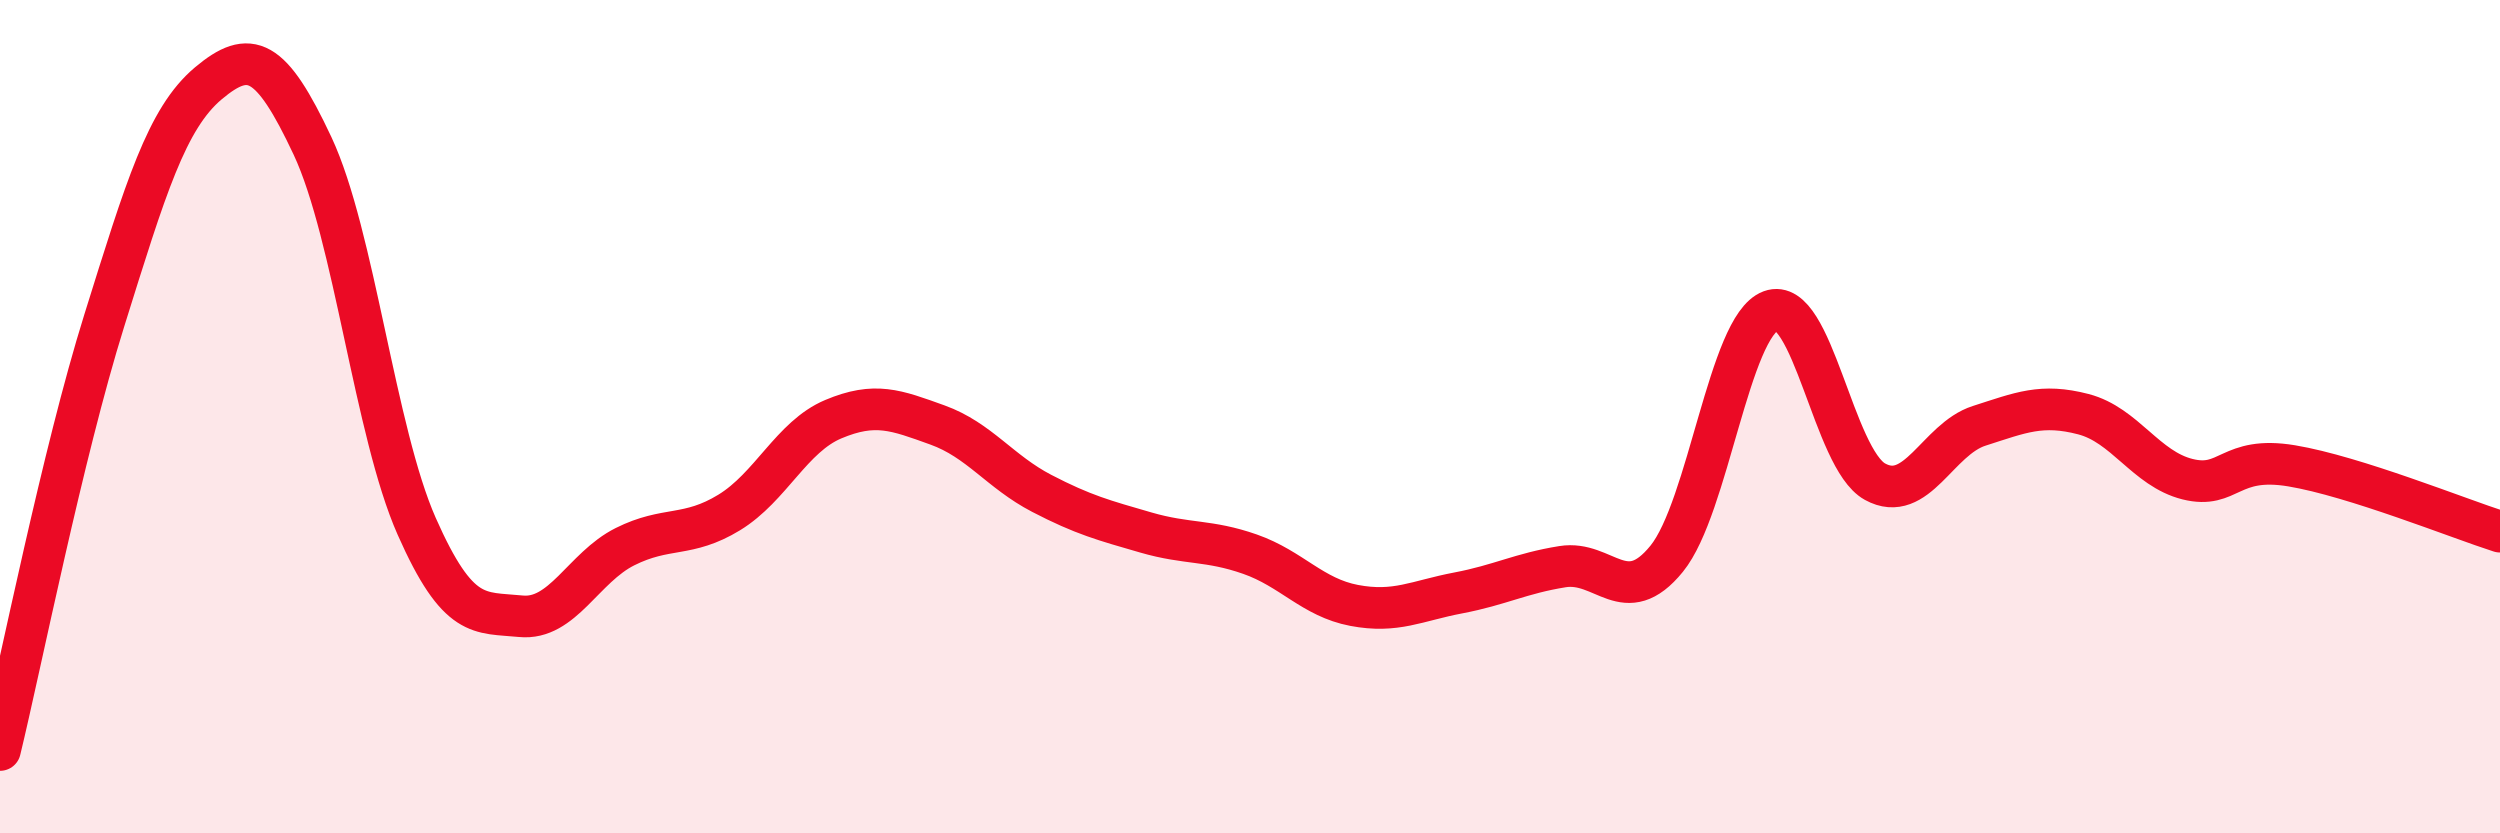
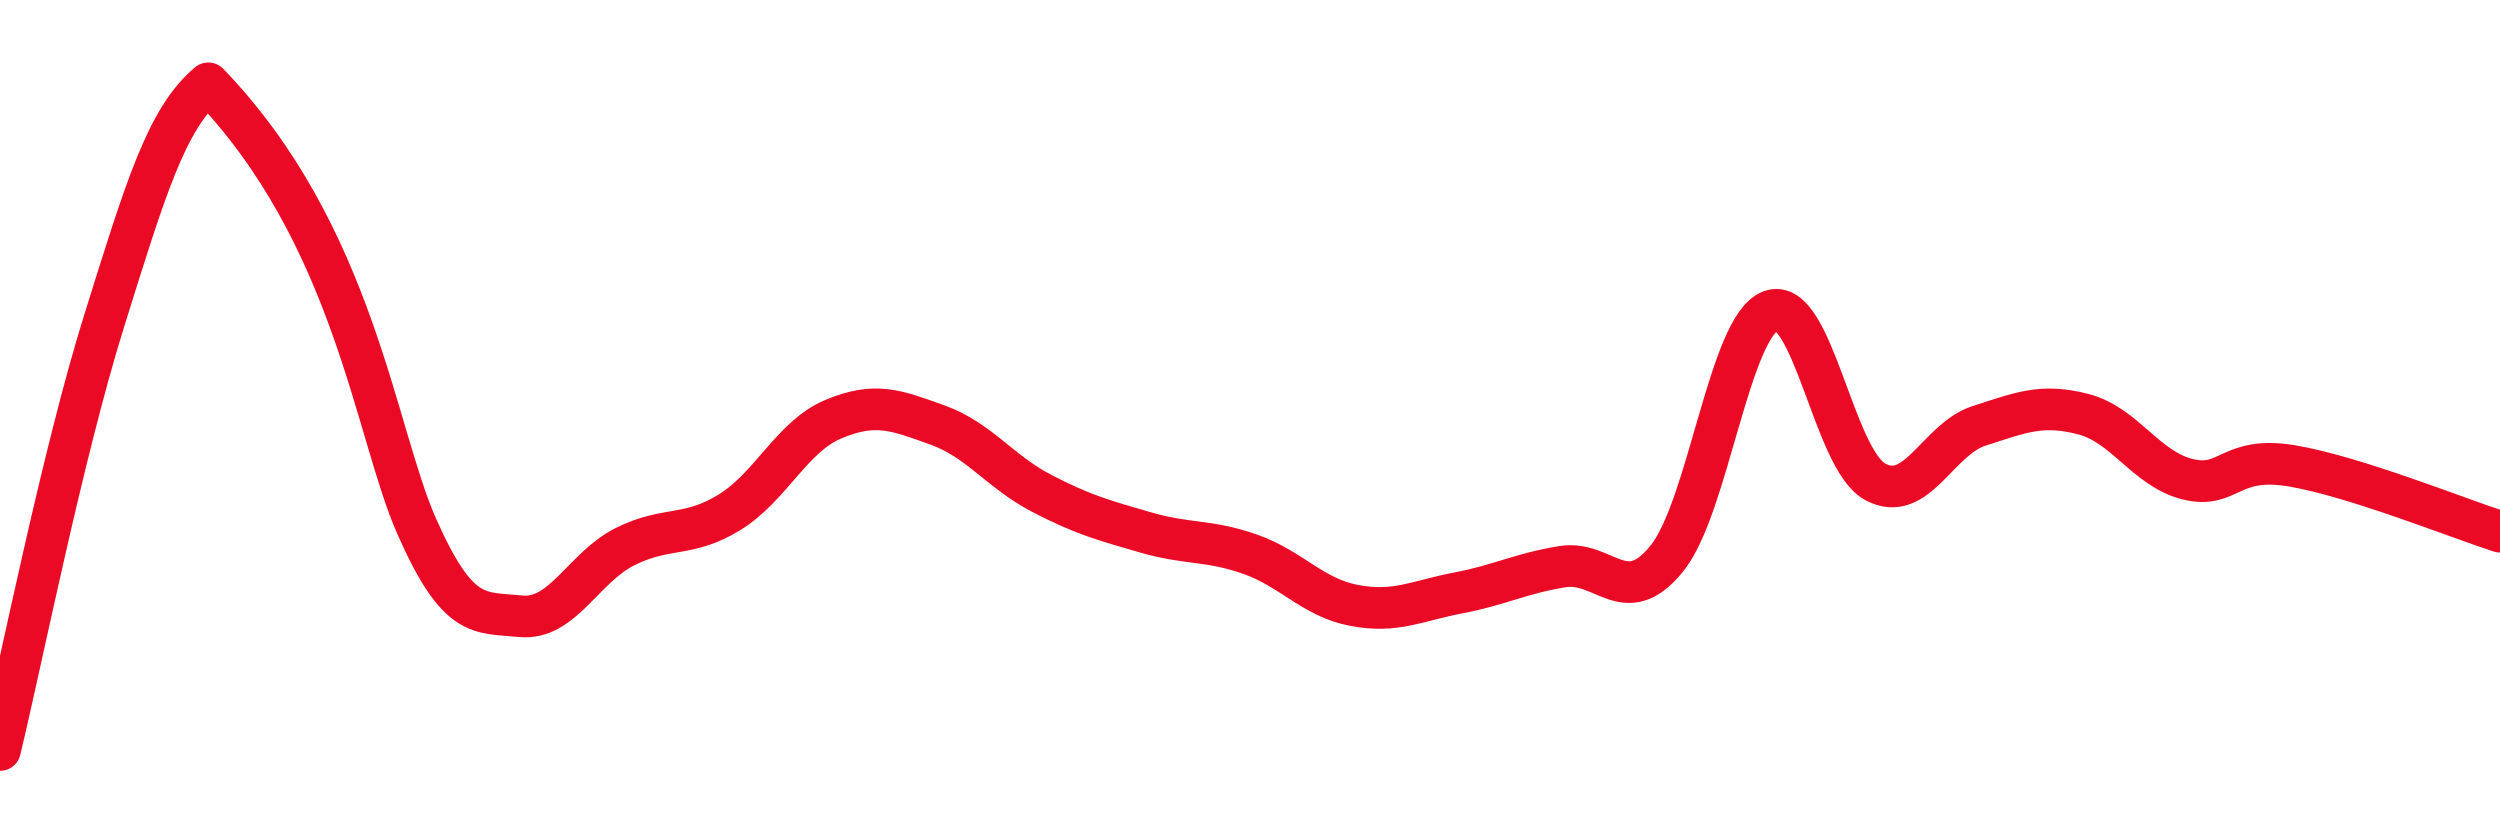
<svg xmlns="http://www.w3.org/2000/svg" width="60" height="20" viewBox="0 0 60 20">
-   <path d="M 0,18 C 0.5,15.94 1.5,10.9 2.5,7.7 C 3.5,4.5 4,2.84 5,2 C 6,1.16 6.5,1.37 7.5,3.5 C 8.5,5.63 9,10.37 10,12.63 C 11,14.89 11.5,14.69 12.5,14.79 C 13.5,14.89 14,13.62 15,13.12 C 16,12.62 16.5,12.91 17.5,12.3 C 18.5,11.69 19,10.48 20,10.06 C 21,9.64 21.5,9.84 22.5,10.2 C 23.5,10.56 24,11.32 25,11.84 C 26,12.36 26.5,12.49 27.5,12.78 C 28.5,13.07 29,12.95 30,13.3 C 31,13.65 31.5,14.34 32.5,14.53 C 33.5,14.72 34,14.42 35,14.23 C 36,14.04 36.5,13.76 37.5,13.6 C 38.5,13.44 39,14.64 40,13.41 C 41,12.18 41.5,7.83 42.5,7.46 C 43.5,7.09 44,11.01 45,11.56 C 46,12.11 46.5,10.54 47.5,10.22 C 48.5,9.9 49,9.68 50,9.94 C 51,10.2 51.5,11.25 52.5,11.5 C 53.5,11.75 53.5,10.93 55,11.18 C 56.5,11.43 59,12.44 60,12.76L60 20L0 20Z" fill="#EB0A25" opacity="0.1" stroke-linecap="round" stroke-linejoin="round" />
-   <path d="M 0,18 C 0.5,15.94 1.5,10.9 2.5,7.7 C 3.5,4.5 4,2.84 5,2 C 6,1.16 6.5,1.37 7.5,3.5 C 8.5,5.63 9,10.37 10,12.63 C 11,14.89 11.5,14.69 12.5,14.79 C 13.5,14.89 14,13.62 15,13.12 C 16,12.62 16.5,12.91 17.5,12.3 C 18.5,11.69 19,10.48 20,10.06 C 21,9.64 21.5,9.84 22.5,10.2 C 23.5,10.56 24,11.32 25,11.84 C 26,12.36 26.5,12.49 27.5,12.78 C 28.5,13.07 29,12.95 30,13.3 C 31,13.65 31.5,14.34 32.5,14.53 C 33.5,14.72 34,14.42 35,14.23 C 36,14.04 36.5,13.76 37.5,13.6 C 38.5,13.44 39,14.64 40,13.41 C 41,12.18 41.5,7.83 42.5,7.46 C 43.5,7.09 44,11.01 45,11.56 C 46,12.11 46.5,10.54 47.5,10.22 C 48.5,9.9 49,9.68 50,9.94 C 51,10.2 51.5,11.25 52.5,11.5 C 53.5,11.75 53.5,10.93 55,11.18 C 56.5,11.43 59,12.44 60,12.76" stroke="#EB0A25" stroke-width="1" fill="none" stroke-linecap="round" stroke-linejoin="round" />
+   <path d="M 0,18 C 0.5,15.94 1.5,10.9 2.5,7.7 C 3.5,4.5 4,2.84 5,2 C 8.5,5.63 9,10.37 10,12.63 C 11,14.89 11.5,14.69 12.5,14.79 C 13.5,14.89 14,13.62 15,13.12 C 16,12.62 16.5,12.91 17.5,12.3 C 18.5,11.69 19,10.48 20,10.06 C 21,9.64 21.5,9.84 22.5,10.2 C 23.5,10.56 24,11.32 25,11.84 C 26,12.36 26.5,12.49 27.5,12.78 C 28.5,13.07 29,12.95 30,13.3 C 31,13.65 31.5,14.34 32.5,14.53 C 33.5,14.72 34,14.42 35,14.23 C 36,14.04 36.5,13.76 37.5,13.6 C 38.5,13.44 39,14.64 40,13.41 C 41,12.18 41.5,7.83 42.5,7.46 C 43.5,7.09 44,11.01 45,11.56 C 46,12.11 46.5,10.54 47.5,10.22 C 48.5,9.9 49,9.68 50,9.94 C 51,10.2 51.5,11.25 52.5,11.5 C 53.5,11.75 53.5,10.93 55,11.18 C 56.5,11.43 59,12.44 60,12.76" stroke="#EB0A25" stroke-width="1" fill="none" stroke-linecap="round" stroke-linejoin="round" />
</svg>